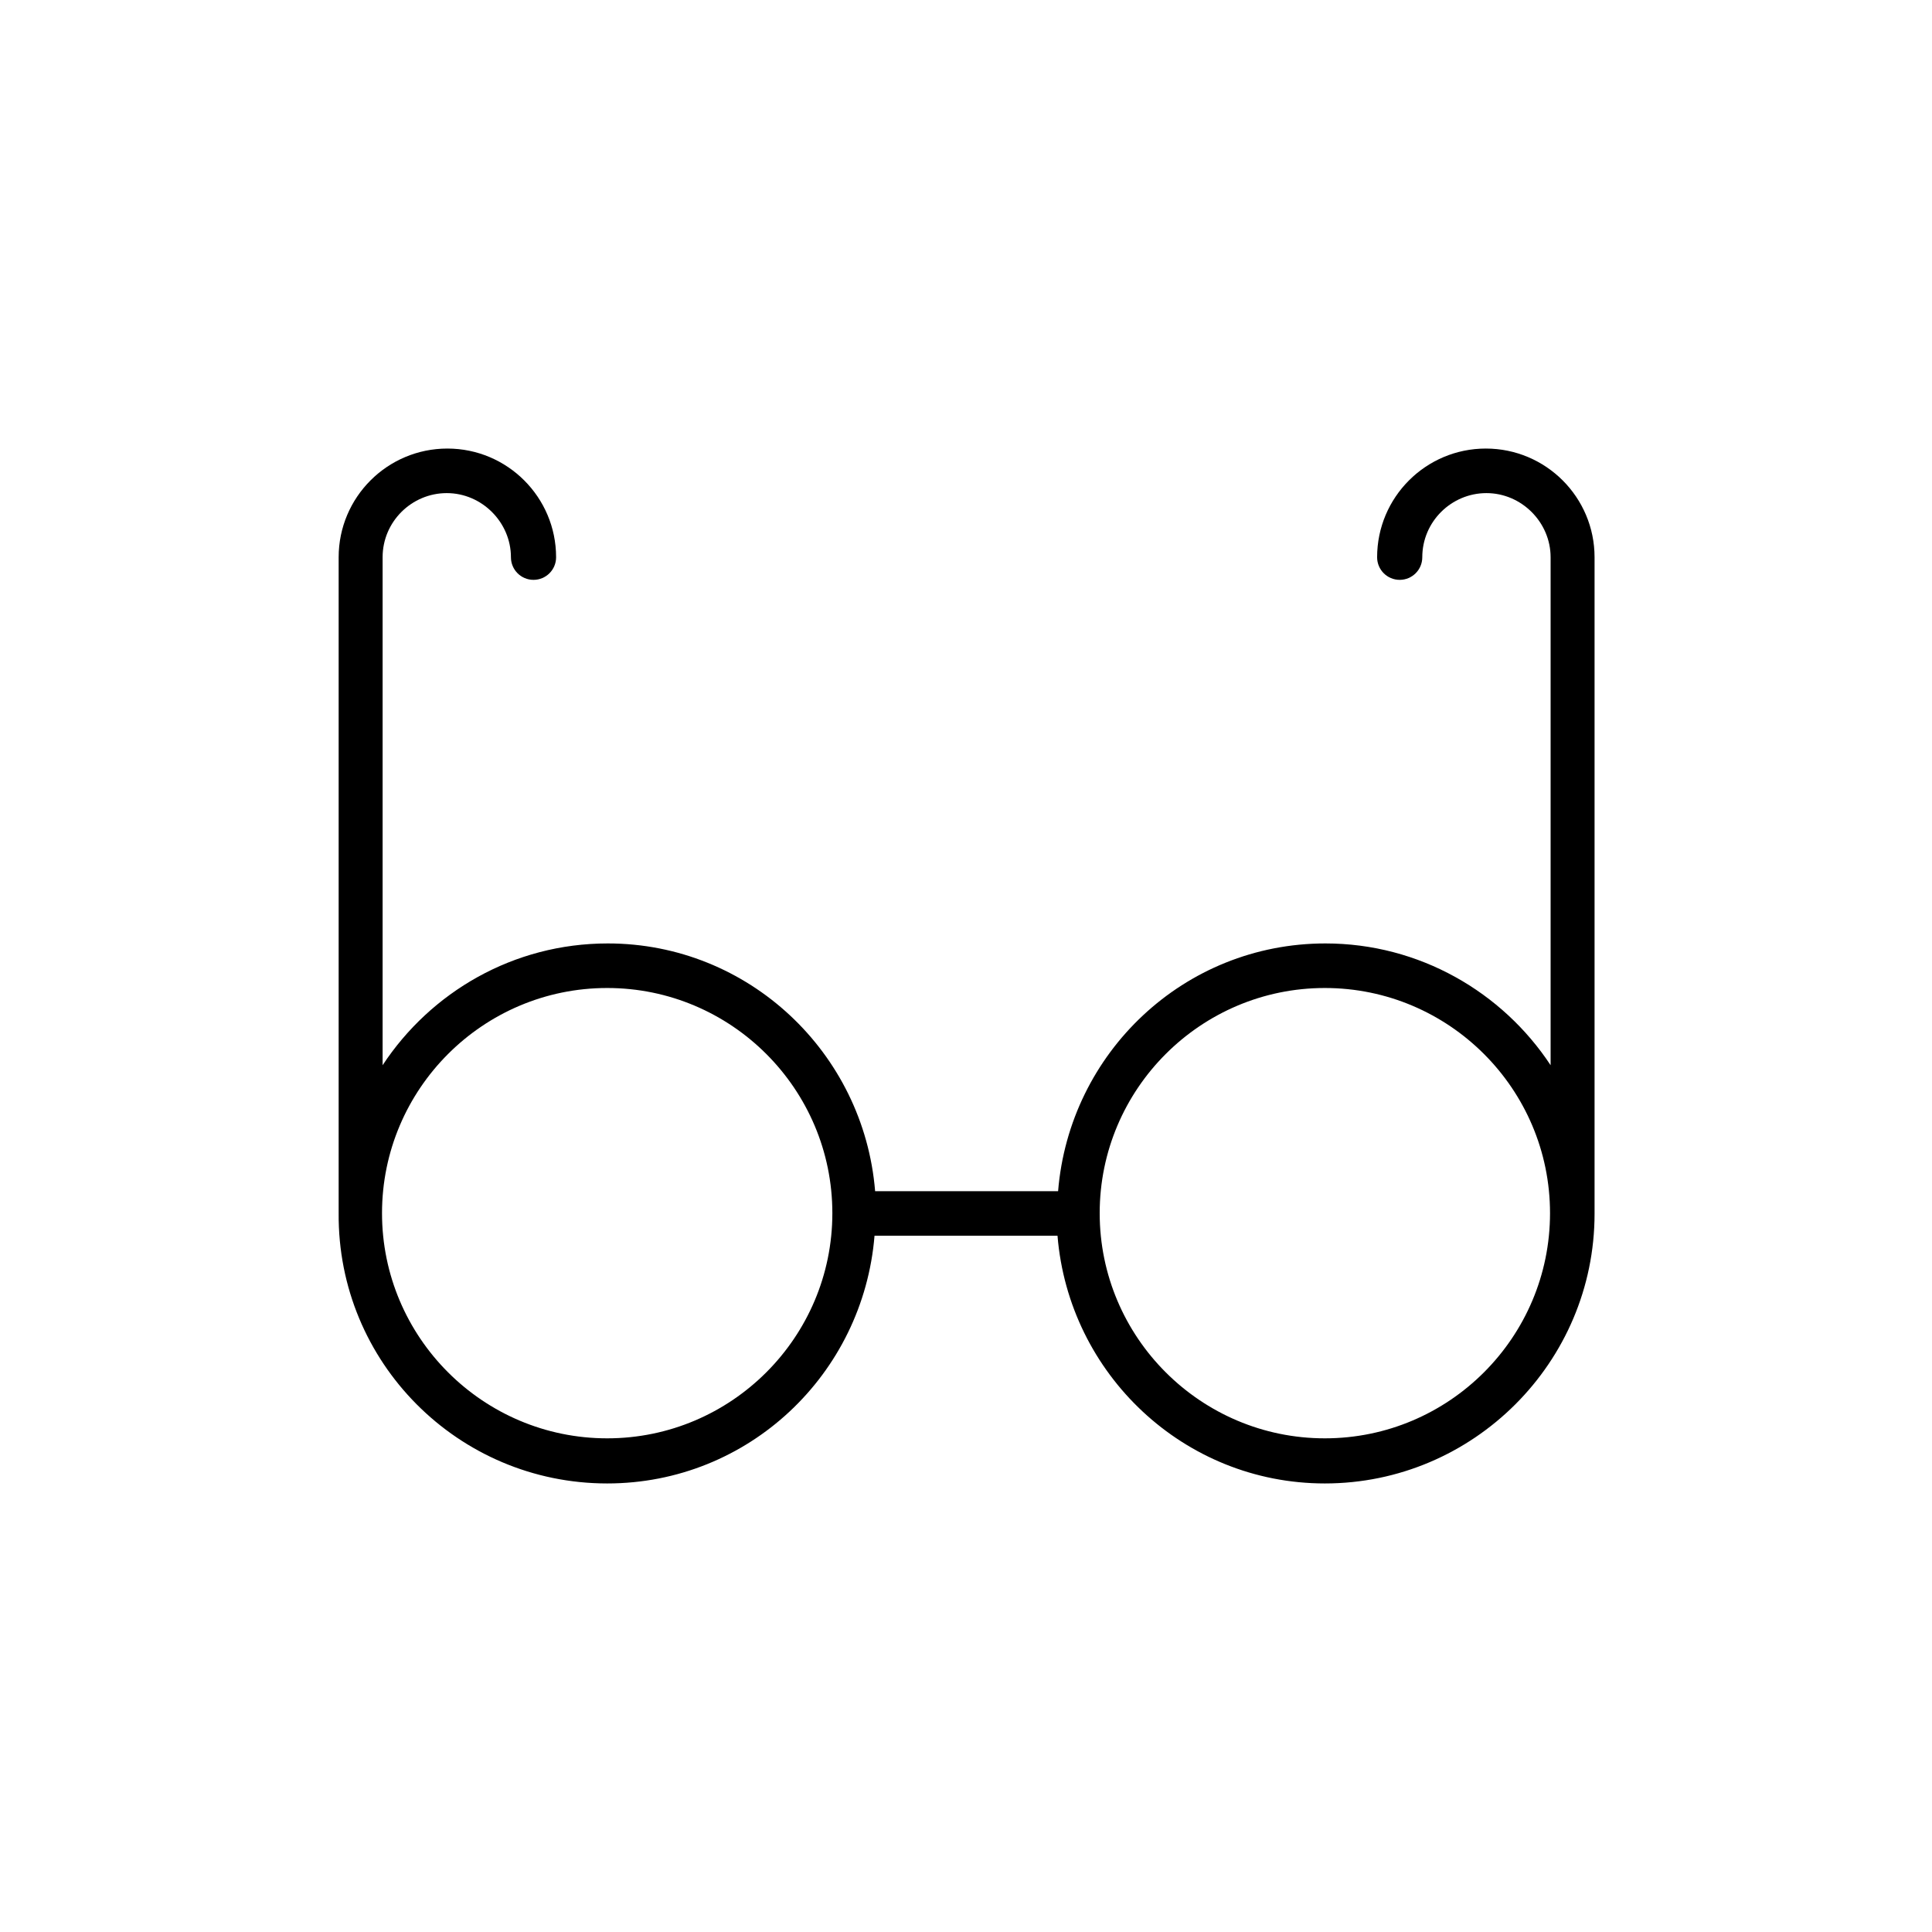
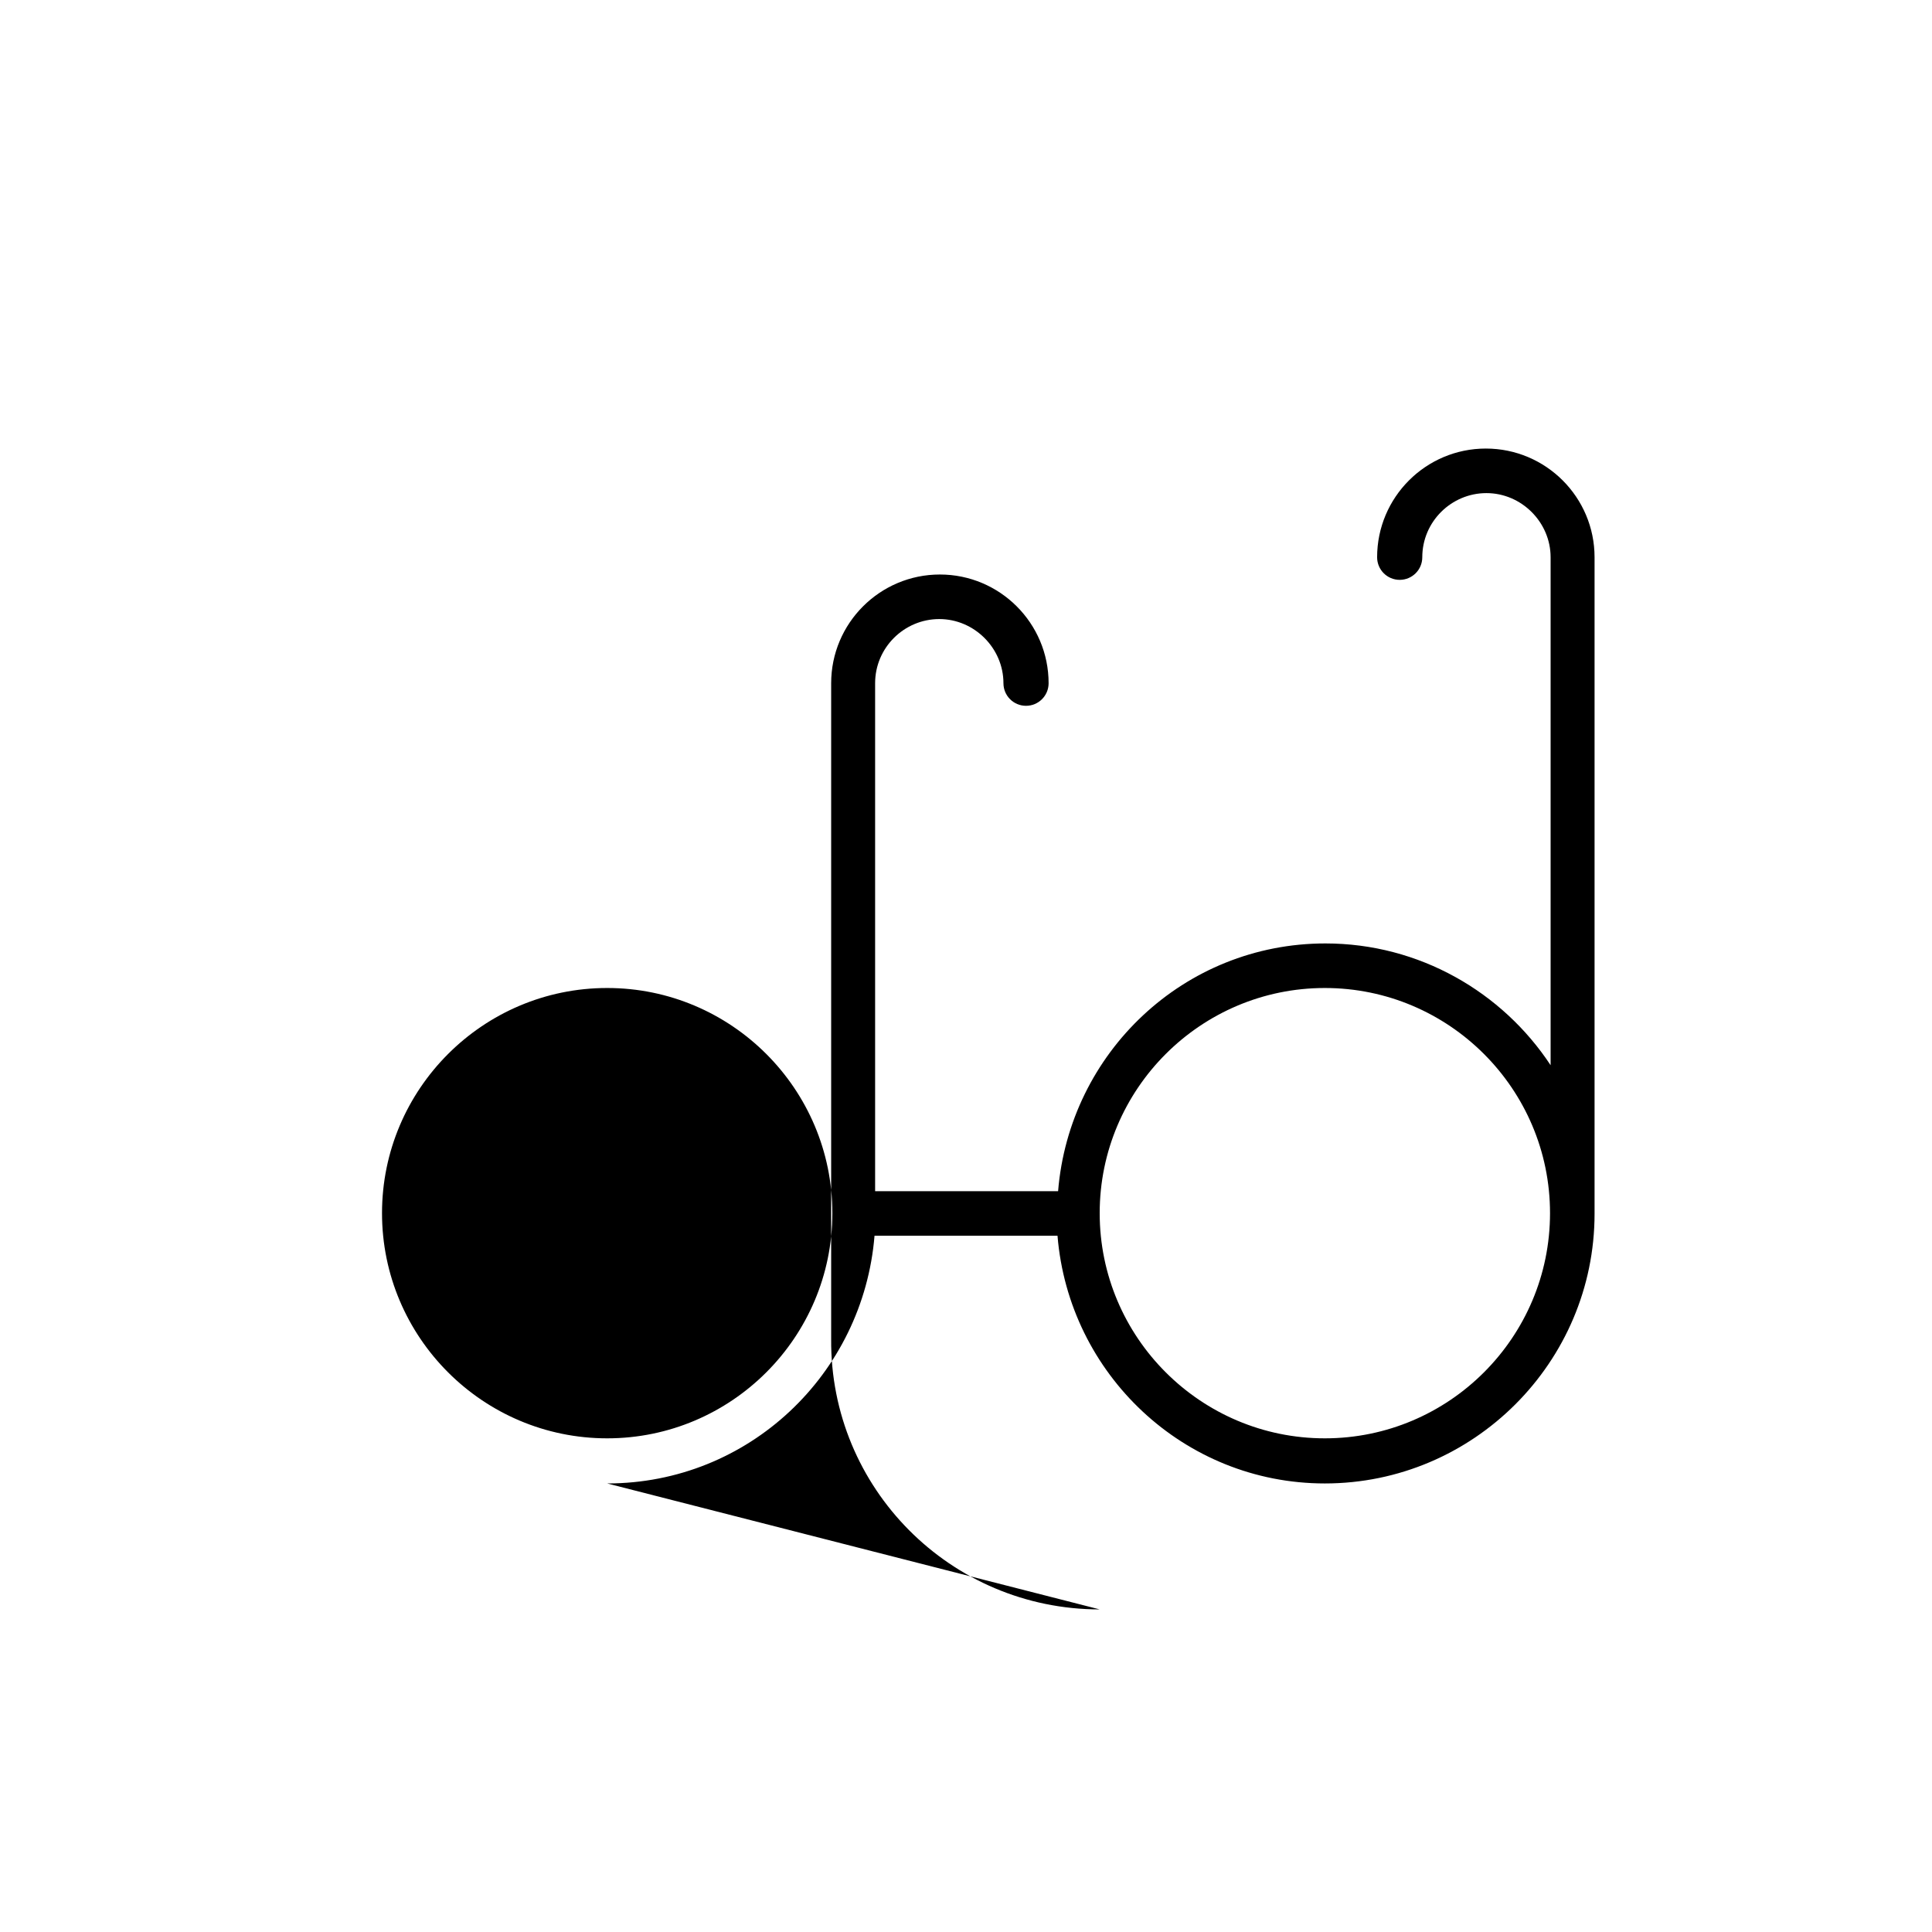
<svg xmlns="http://www.w3.org/2000/svg" fill="#000000" width="800px" height="800px" version="1.1" viewBox="144 144 512 512">
-   <path d="m304.91 537.13c37.473 0 67.855-28.969 70.848-65.652h48.492c2.992 36.684 33.535 65.652 70.848 65.652 39.359 0 71.477-32.117 71.477-71.477v-173.97c0-15.902-12.91-28.812-28.812-28.812-15.902 0-28.812 12.91-28.812 28.812 0 3.305 2.676 5.984 5.984 5.984 3.305 0 5.984-2.676 5.984-5.984 0-9.445 7.715-17.004 17.004-17.004 9.289 0 17.004 7.715 17.004 17.004v134.61c-12.754-19.363-34.793-32.273-59.672-32.273-37.473 0-67.855 28.969-70.848 65.652h-48.492c-2.992-36.684-33.535-65.652-70.848-65.652-25.031 0-46.918 12.91-59.672 32.273v-134.61c0-9.445 7.715-17.004 17.004-17.004 9.289 0 17.004 7.715 17.004 17.004 0 3.305 2.676 5.984 5.984 5.984 3.305 0 5.984-2.676 5.984-5.984 0-15.902-12.91-28.812-28.812-28.812-15.902 0-28.812 12.91-28.812 28.812v173.81c-0.316 39.52 31.645 71.637 71.164 71.637zm190.19-131.3c32.906 0 59.672 26.766 59.672 59.672s-26.766 59.672-59.672 59.672-59.672-26.766-59.672-59.672 26.766-59.672 59.672-59.672zm-190.19 0c32.906 0 59.672 26.766 59.672 59.672s-26.766 59.672-59.672 59.672-59.672-26.766-59.672-59.672 26.766-59.672 59.672-59.672z" />
+   <path d="m304.91 537.13c37.473 0 67.855-28.969 70.848-65.652h48.492c2.992 36.684 33.535 65.652 70.848 65.652 39.359 0 71.477-32.117 71.477-71.477v-173.97c0-15.902-12.91-28.812-28.812-28.812-15.902 0-28.812 12.91-28.812 28.812 0 3.305 2.676 5.984 5.984 5.984 3.305 0 5.984-2.676 5.984-5.984 0-9.445 7.715-17.004 17.004-17.004 9.289 0 17.004 7.715 17.004 17.004v134.61c-12.754-19.363-34.793-32.273-59.672-32.273-37.473 0-67.855 28.969-70.848 65.652h-48.492v-134.61c0-9.445 7.715-17.004 17.004-17.004 9.289 0 17.004 7.715 17.004 17.004 0 3.305 2.676 5.984 5.984 5.984 3.305 0 5.984-2.676 5.984-5.984 0-15.902-12.91-28.812-28.812-28.812-15.902 0-28.812 12.91-28.812 28.812v173.81c-0.316 39.52 31.645 71.637 71.164 71.637zm190.19-131.3c32.906 0 59.672 26.766 59.672 59.672s-26.766 59.672-59.672 59.672-59.672-26.766-59.672-59.672 26.766-59.672 59.672-59.672zm-190.19 0c32.906 0 59.672 26.766 59.672 59.672s-26.766 59.672-59.672 59.672-59.672-26.766-59.672-59.672 26.766-59.672 59.672-59.672z" />
</svg>